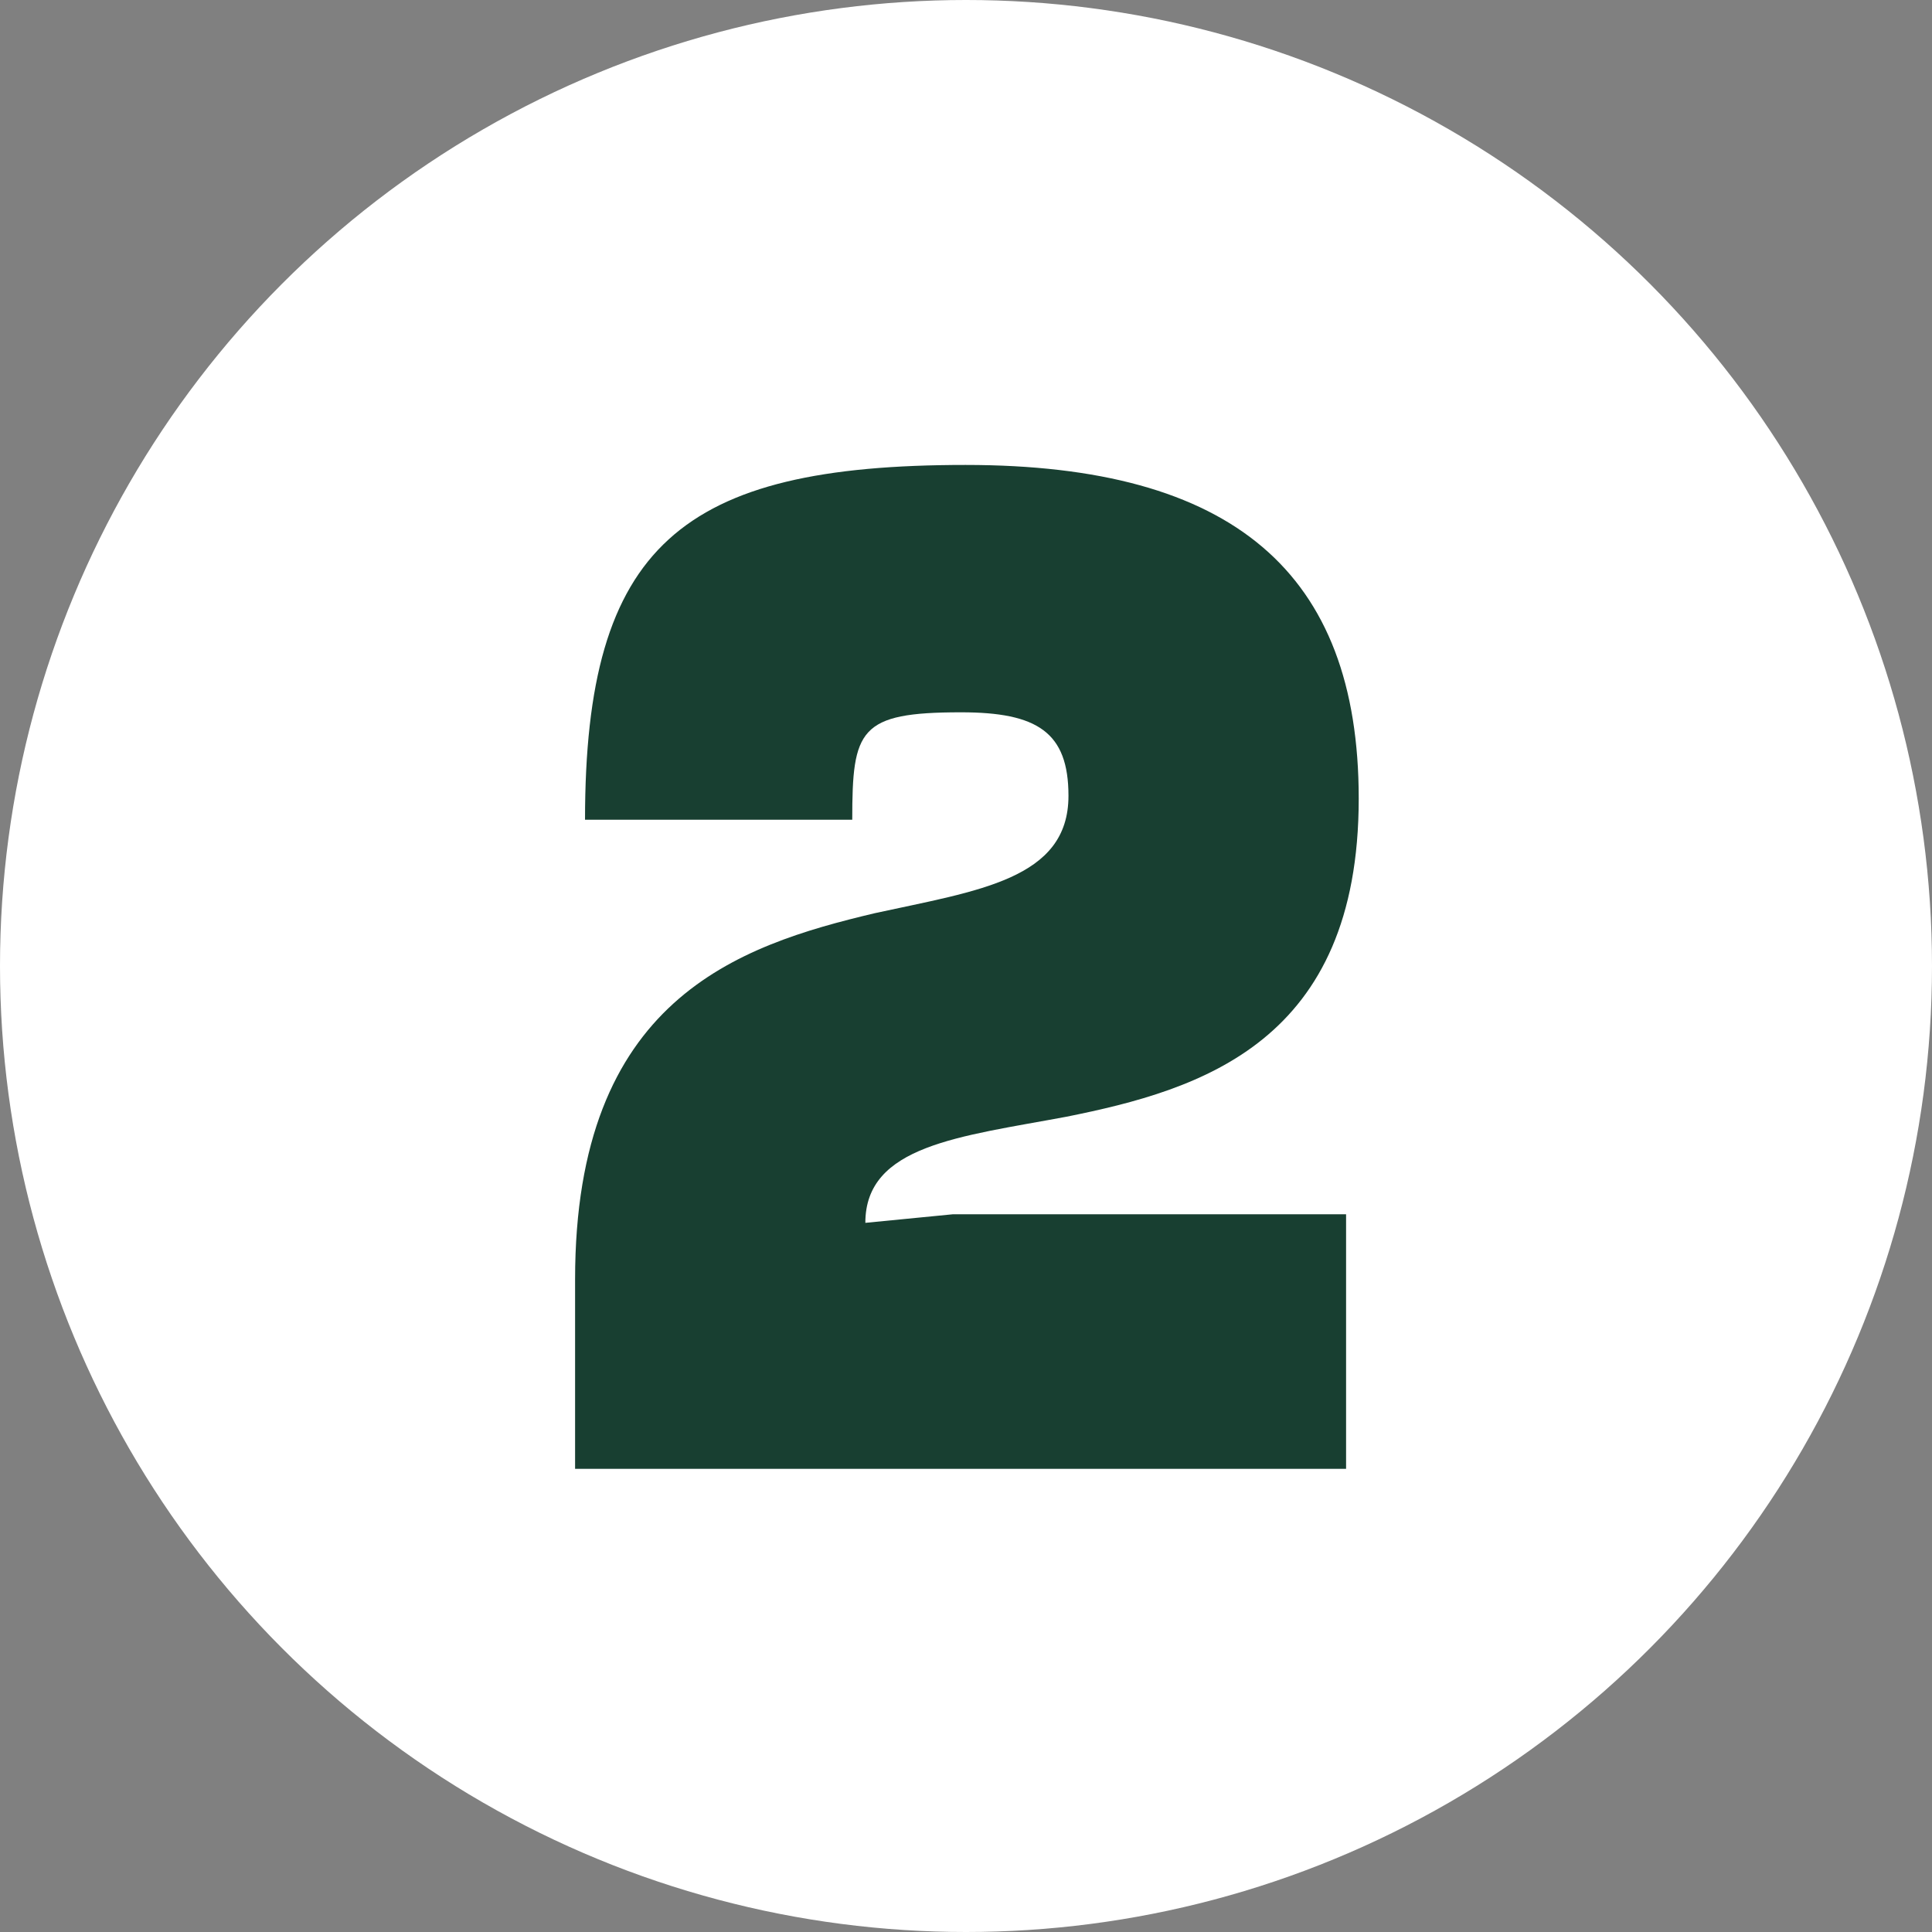
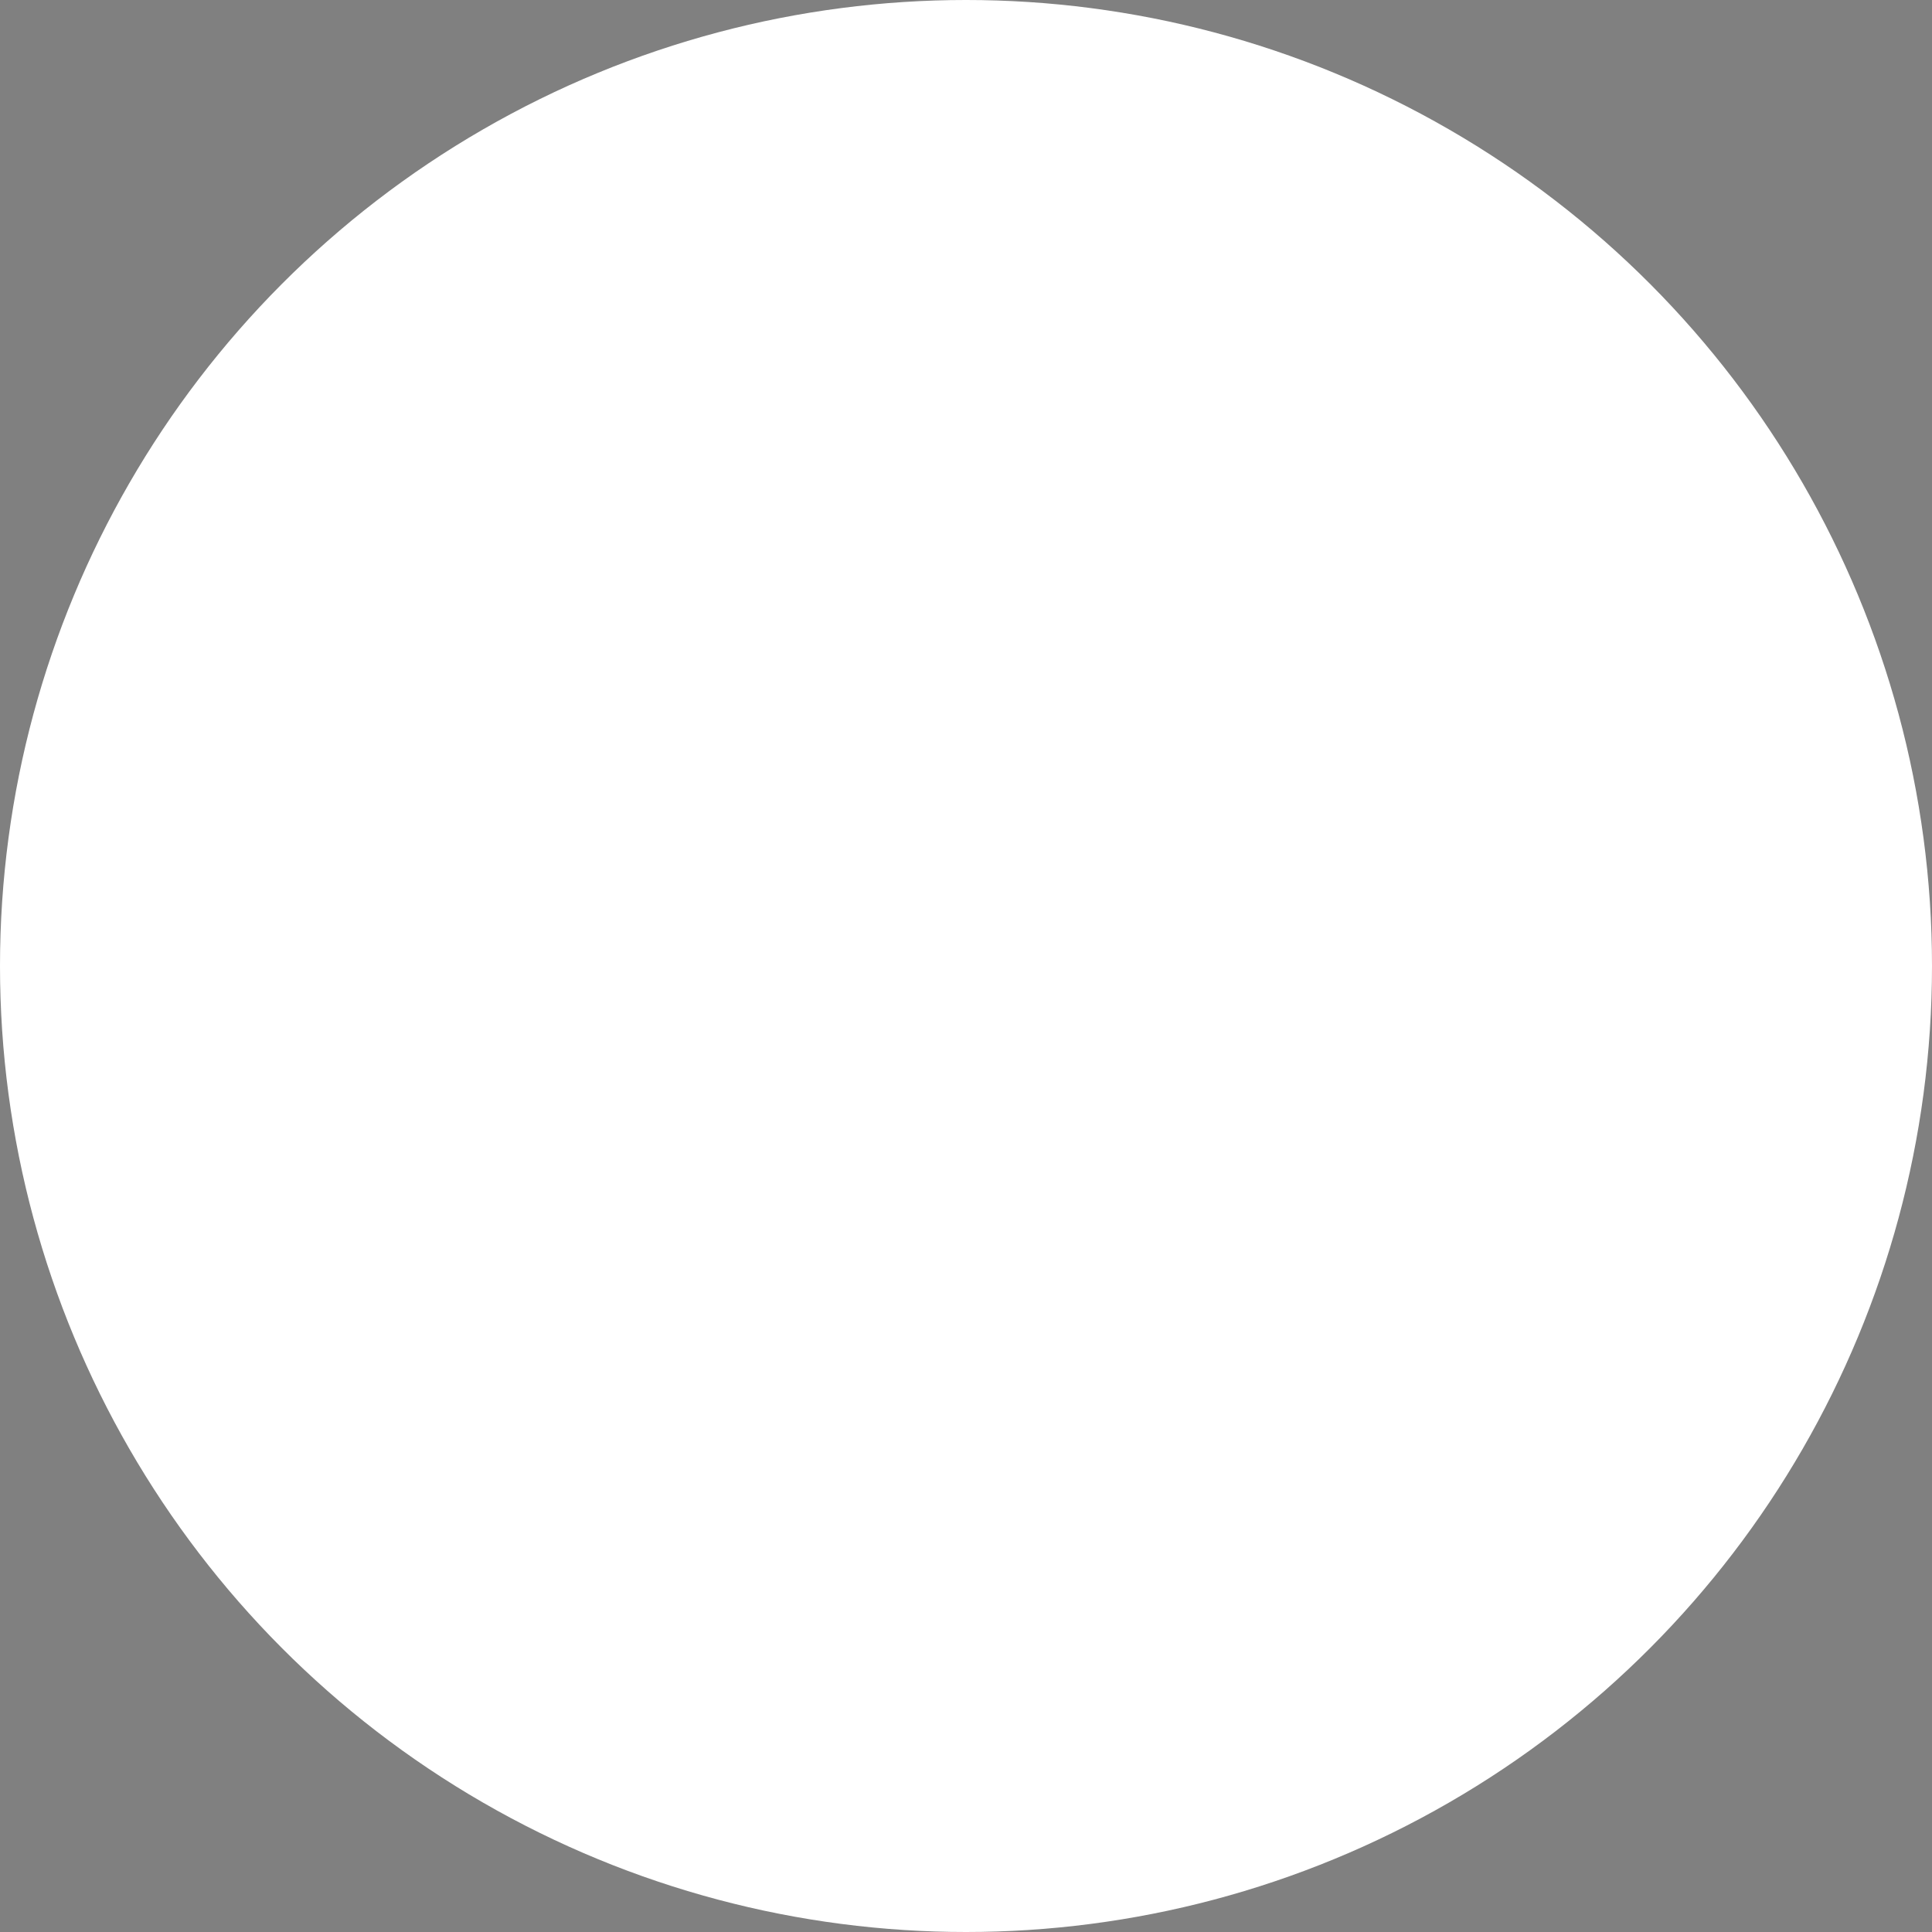
<svg xmlns="http://www.w3.org/2000/svg" version="1.1" id="Layer_1" x="0px" y="0px" viewBox="0 0 428 428" style="enable-background:new 0 0 428 428;" xml:space="preserve">
  <rect x="0" y="0" width="428" height="428" fill="#808080" stroke="none" />
  <style type="text/css">
	.st0{fill:#FFFFFF;}
	.st1{enable-background:new    ;}
	.st2{fill:#183F31;}
</style>
  <g id="Layer_1_00000144300737732752682150000001479370937423067324_">
    <ellipse id="Ellipse_1" class="st0" cx="214" cy="214" rx="214" ry="214" />
  </g>
  <g id="Layer_3">
    <g class="st1">
-       <path class="st2" d="M211.1,269h87.1v56.4H127.4v-42c0-62,36-73.9,66.4-81.1c22.9-5,42.9-7.5,42.9-26c0-14.1-6.9-18.5-23.8-18.5    c-22.6,0-24.1,3.8-24.1,23.8h-59.2c0-60.8,21.3-78.6,84.3-78.6c59.2,0,87.1,23.8,87.1,73.9c0,53.9-34.8,64.5-64.8,70.5    c-23.5,4.4-44.5,6.3-44.5,23.5L211.1,269z" />
-     </g>
+       </g>
  </g>
</svg>